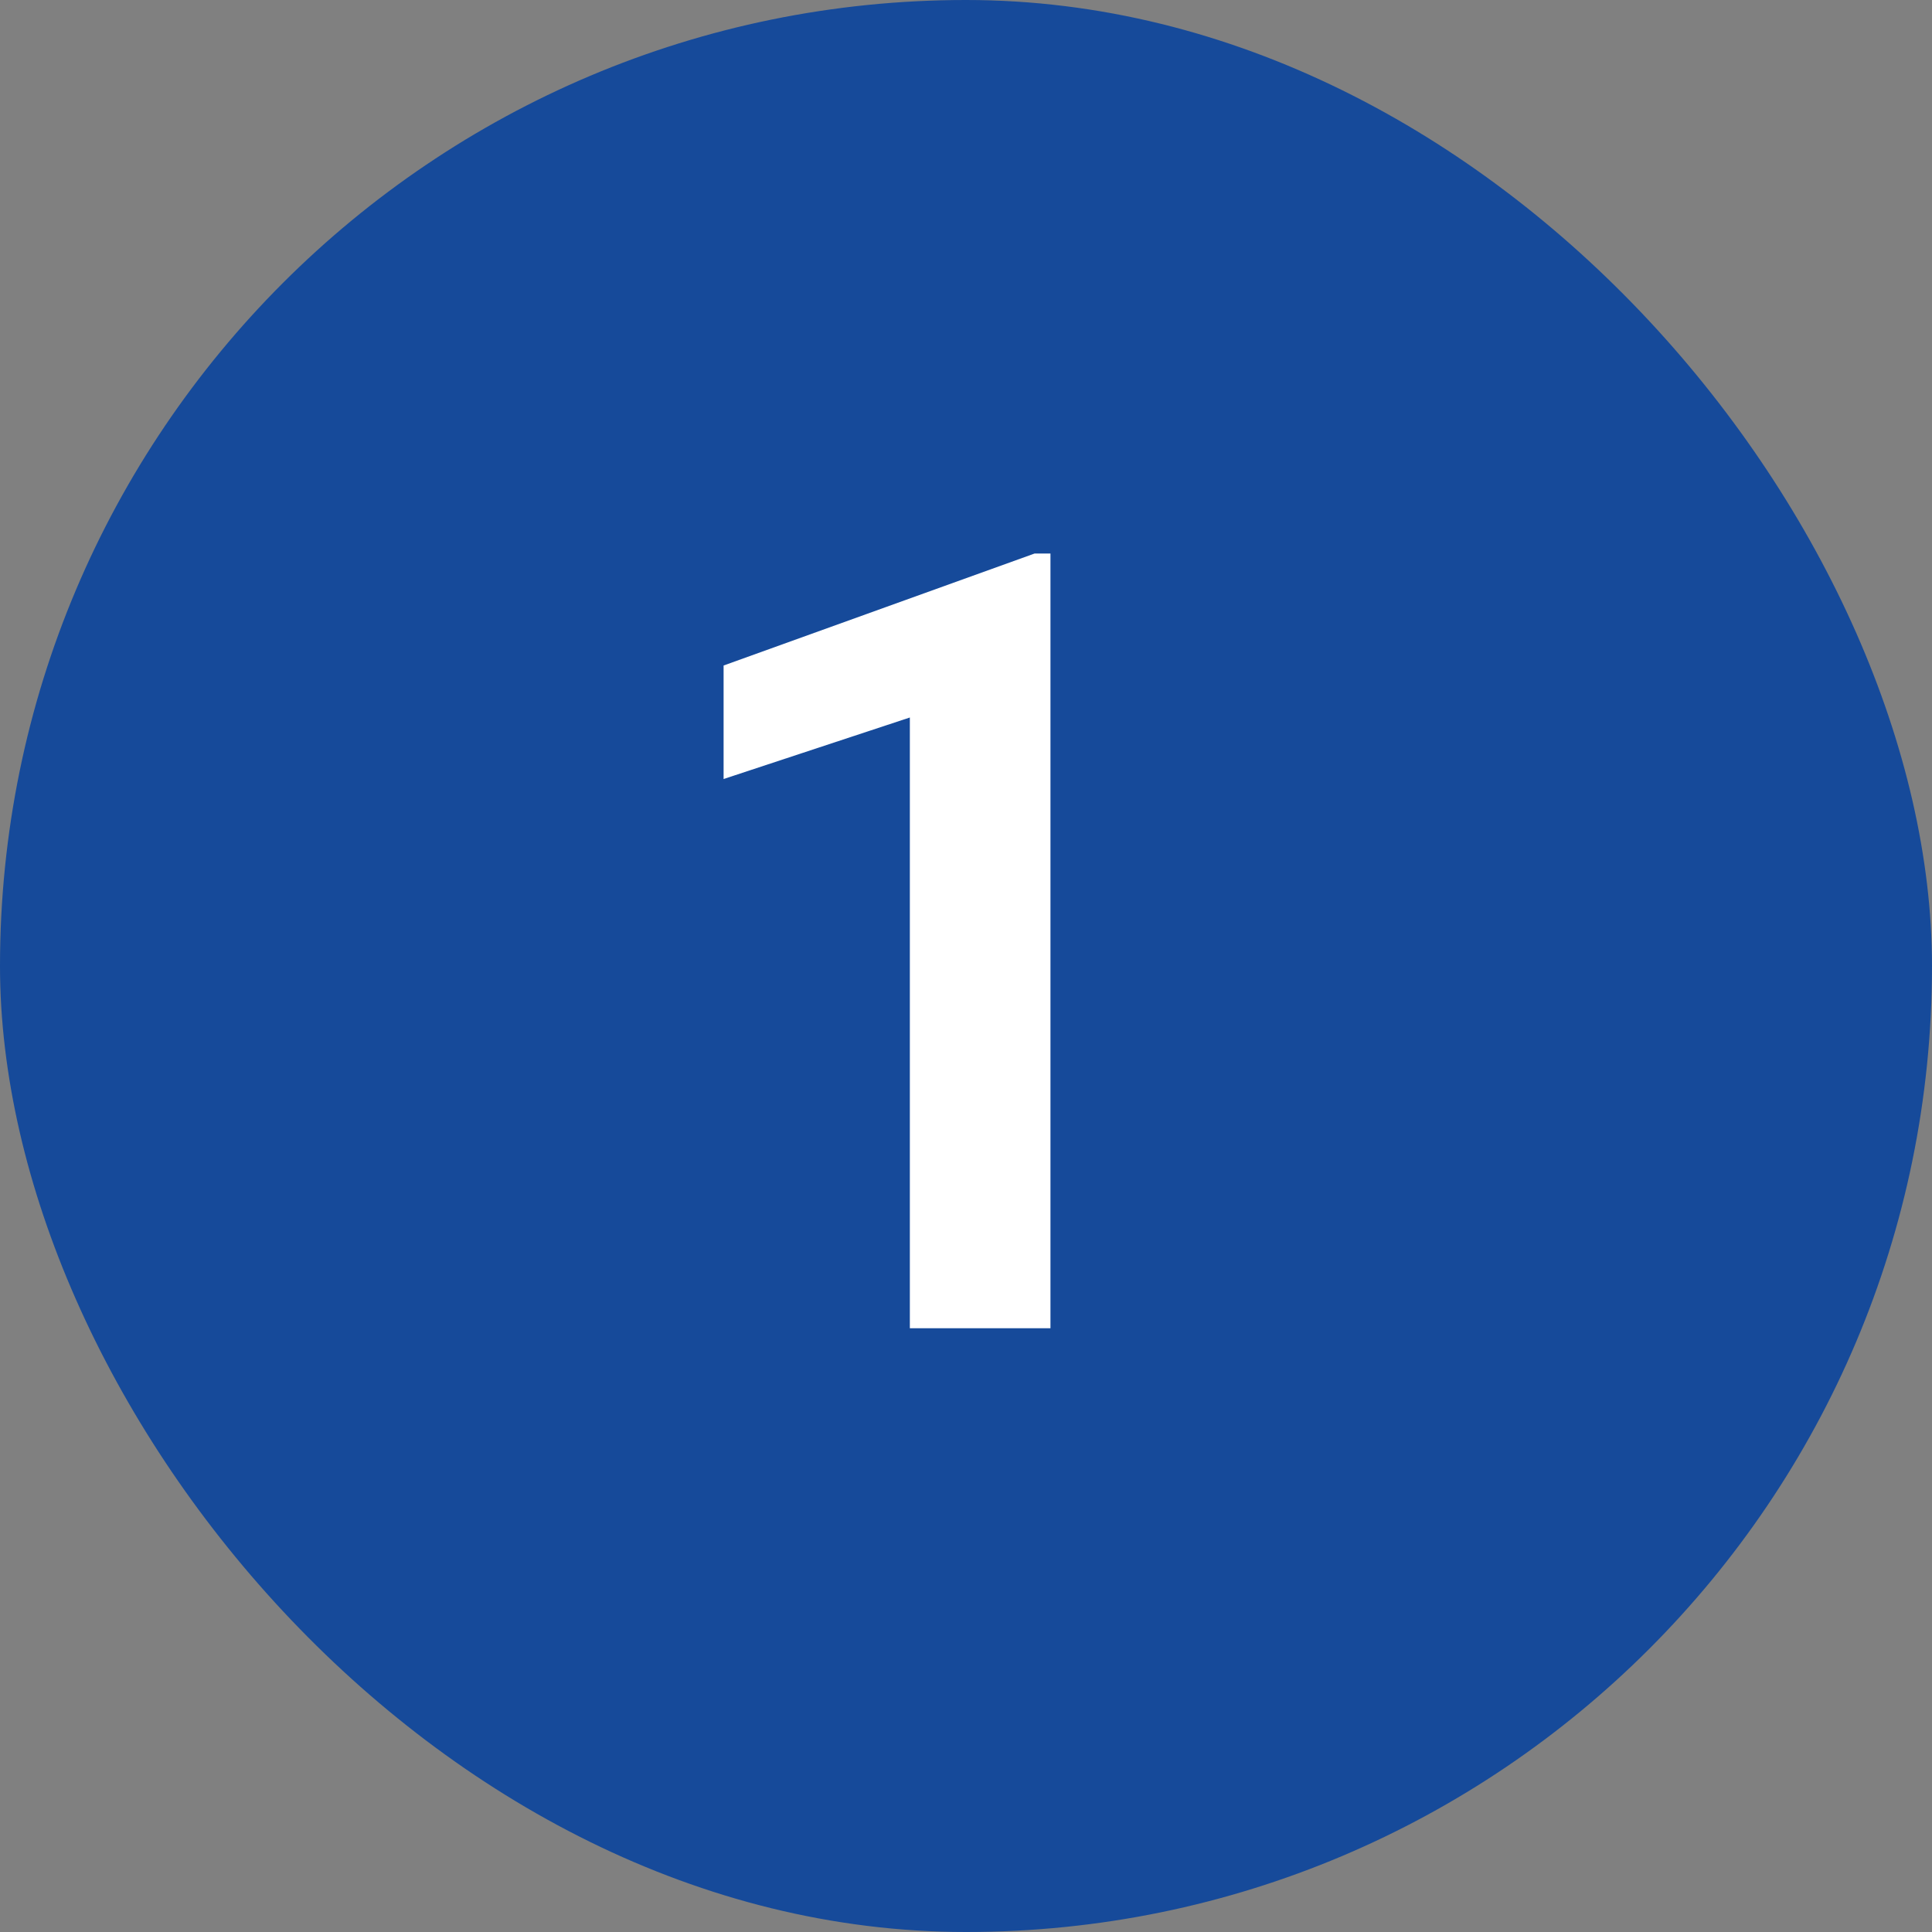
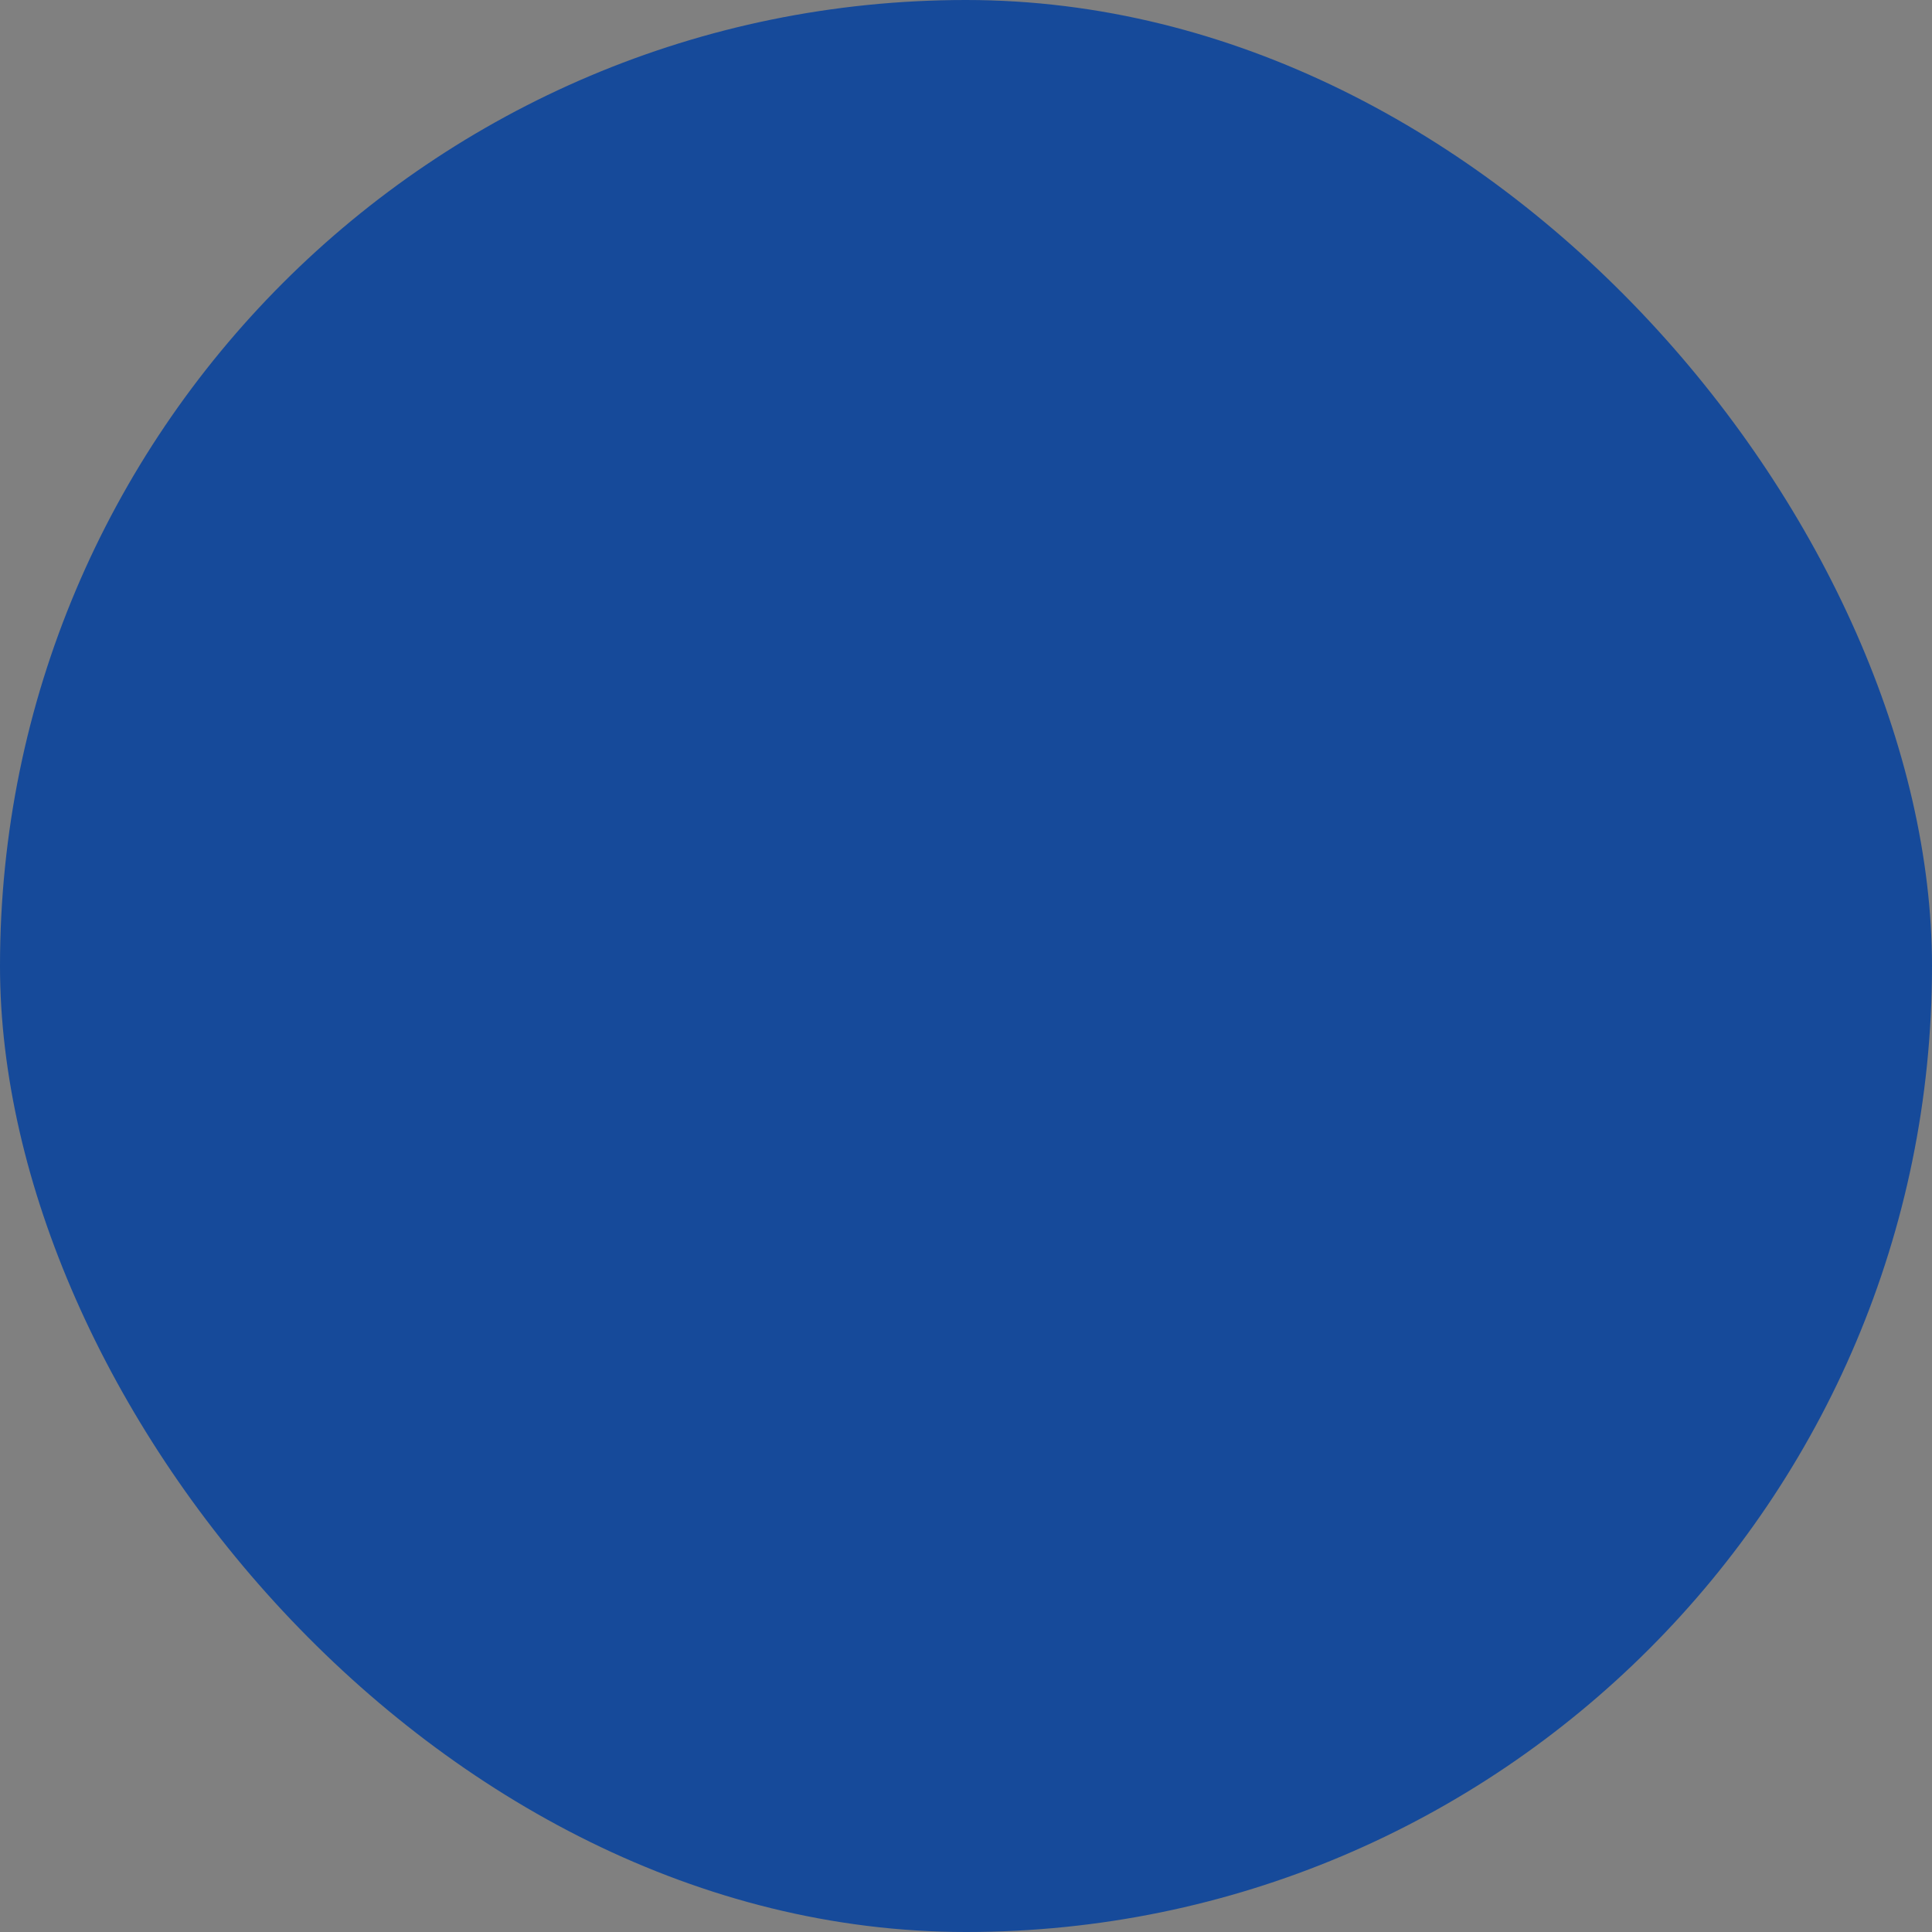
<svg xmlns="http://www.w3.org/2000/svg" width="32" height="32" viewBox="0 0 32 32" fill="none">
  <rect x="0" y="0" width="32" height="32" fill="#808080" stroke="none" />
  <rect width="32" height="32" rx="16" fill="#164A9A" />
-   <path d="M17.399 9.168V22H15.07V11.884L11.985 12.903V11.023L17.136 9.168H17.399Z" fill="white" />
</svg>